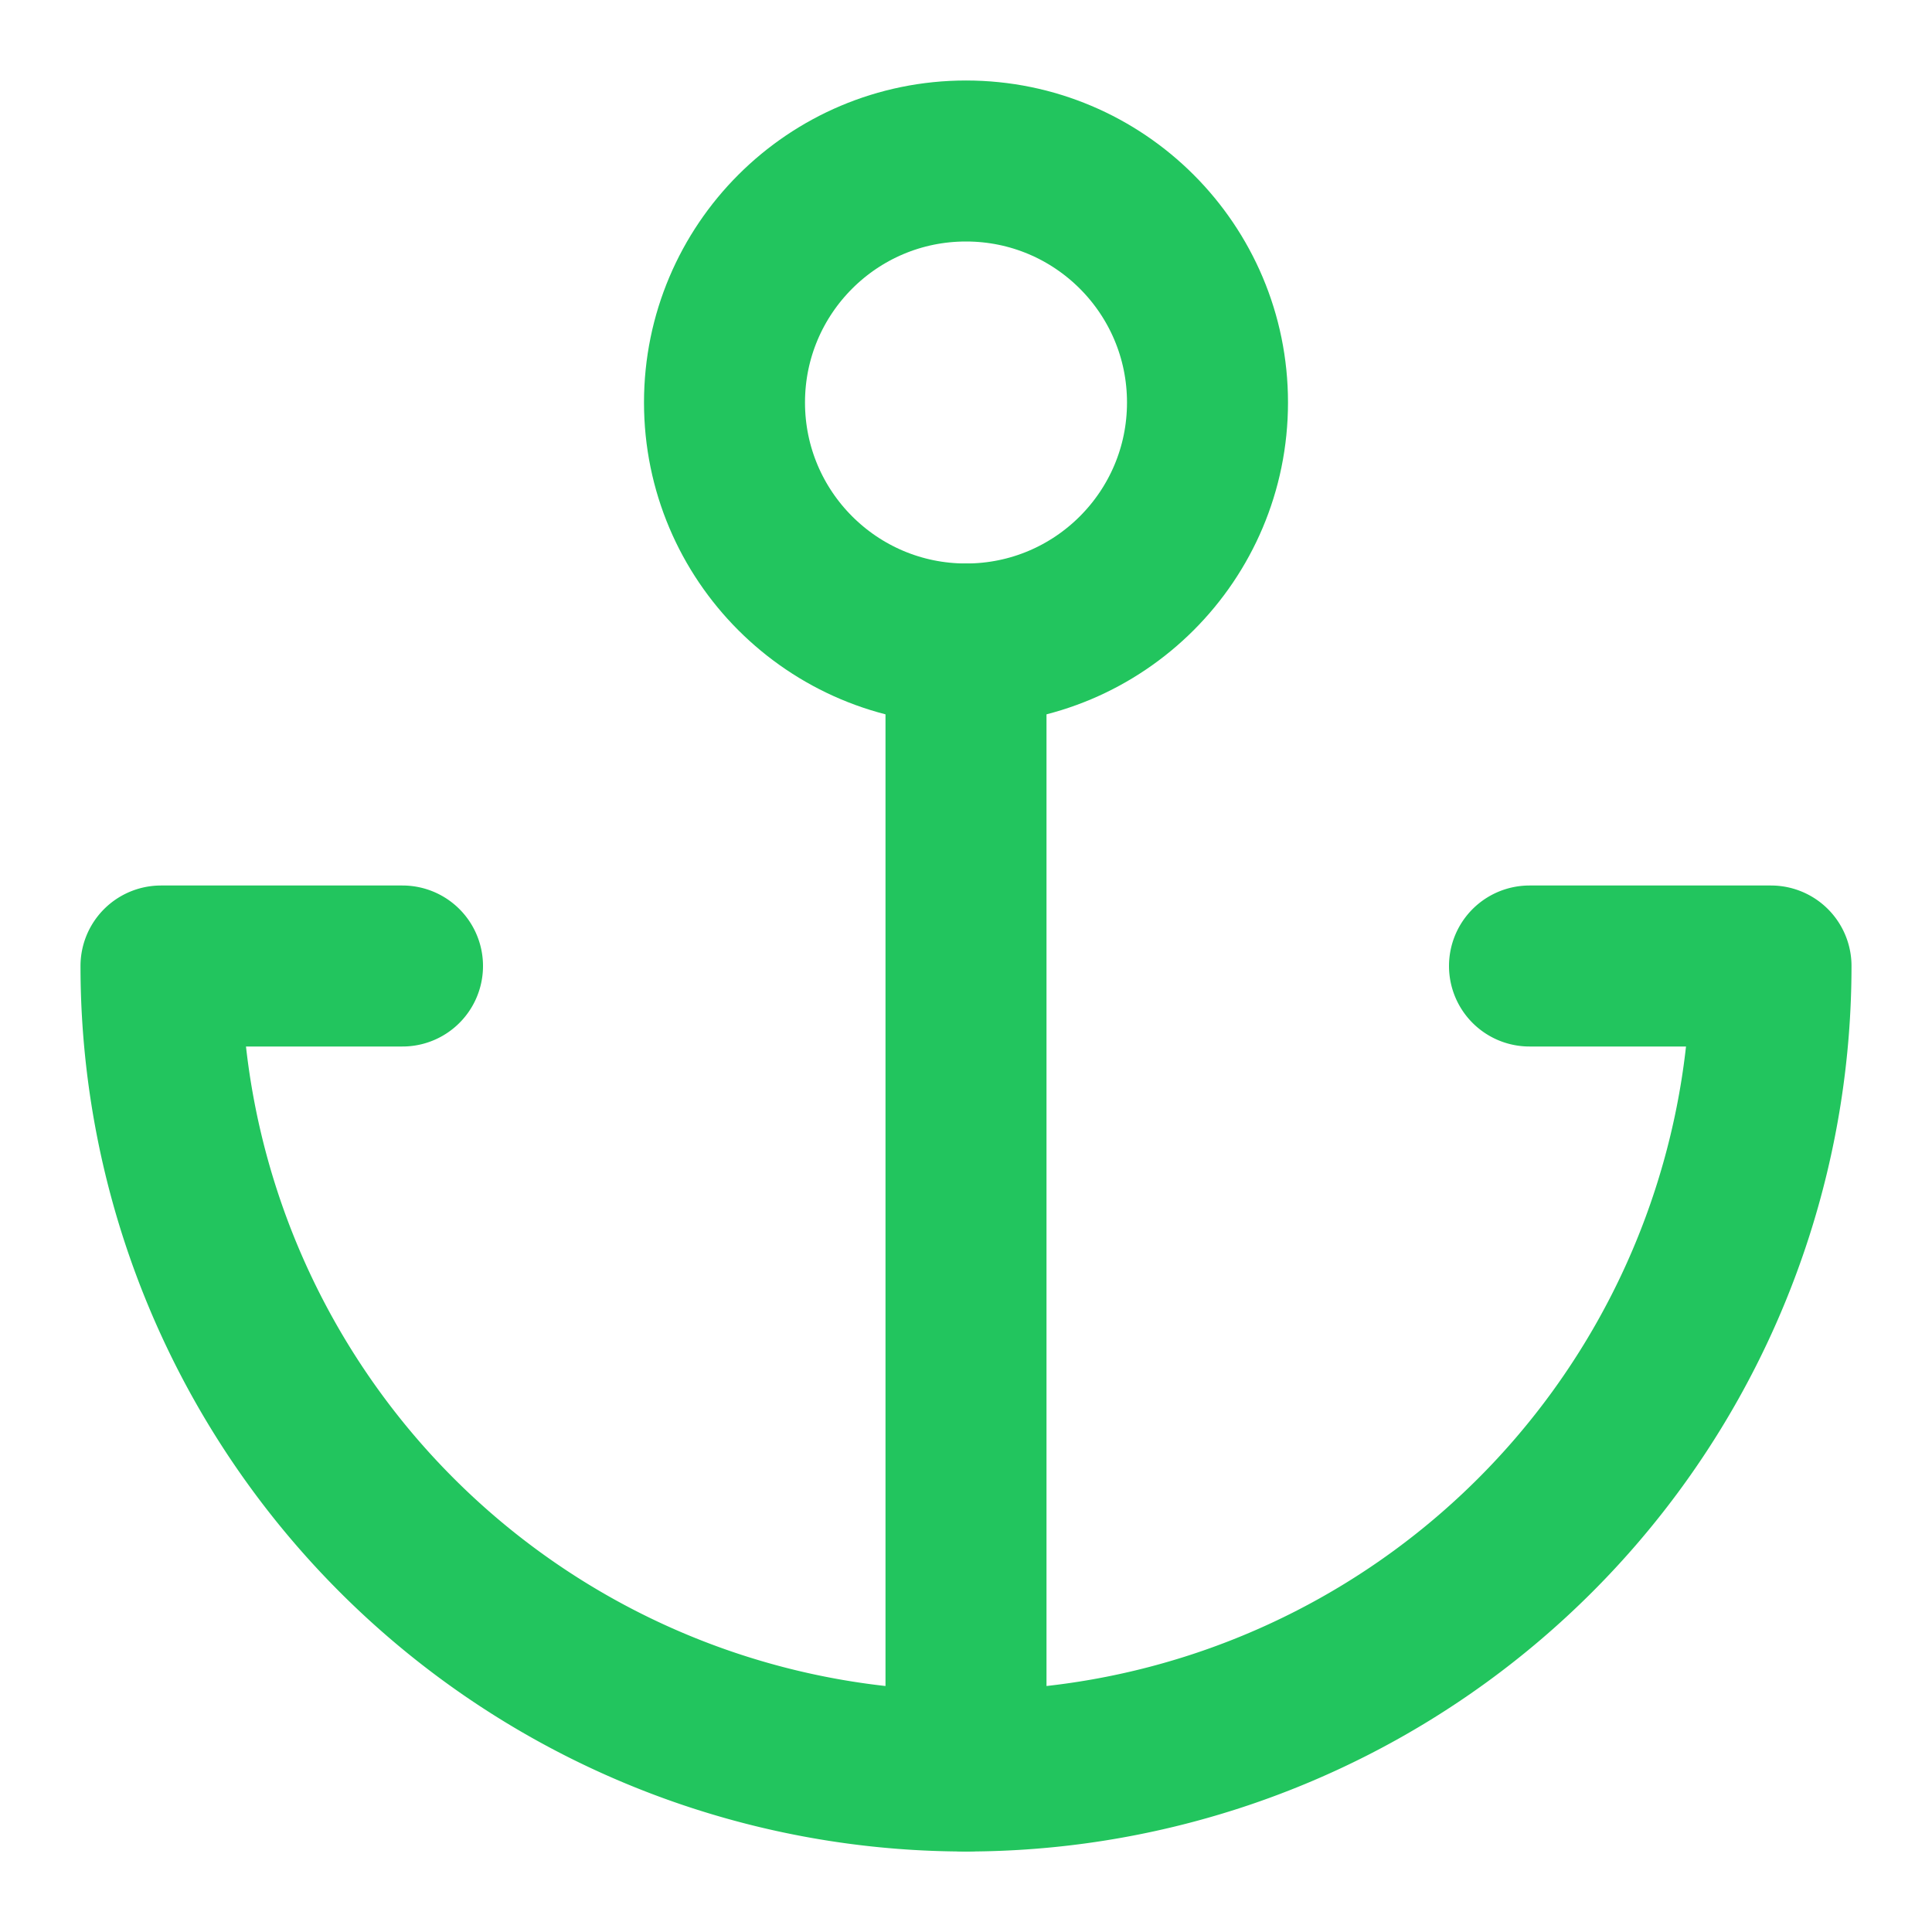
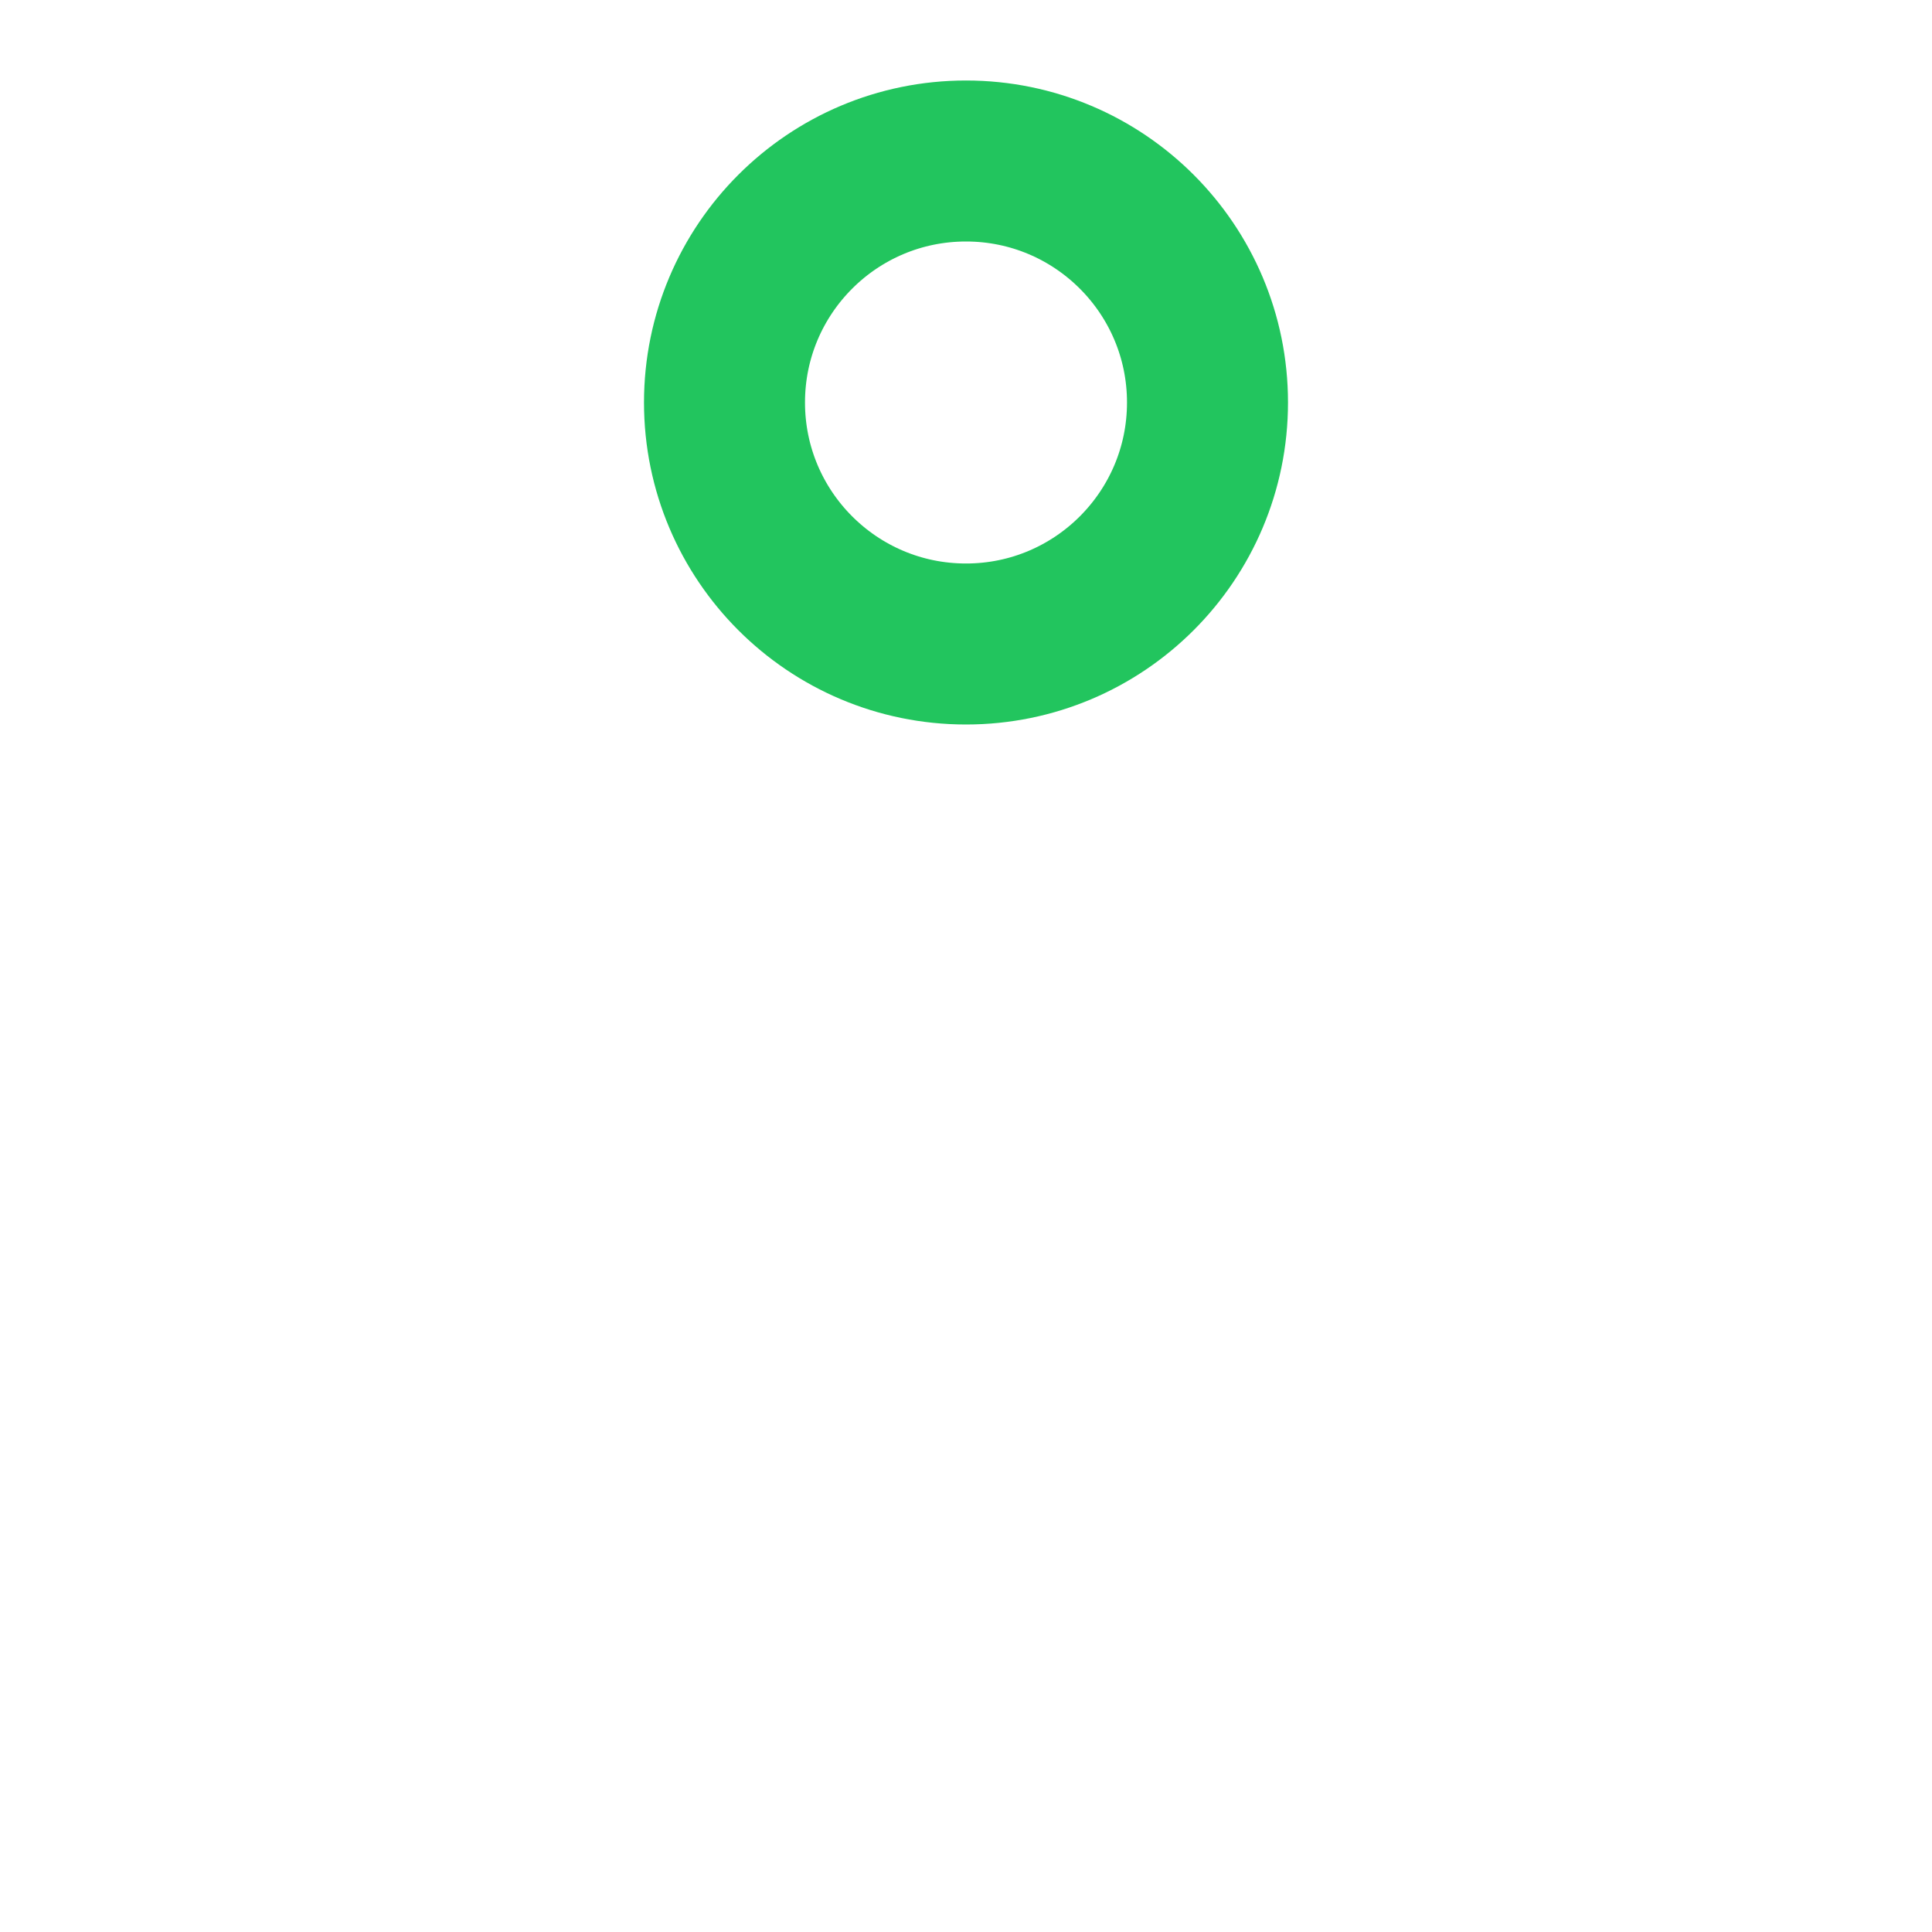
<svg xmlns="http://www.w3.org/2000/svg" width="24" height="24" viewBox="0 0 24 24" fill="none" stroke="#22c55e" stroke-width="2" stroke-linecap="round" stroke-linejoin="round">
  <circle cx="12" cy="5" r="3" />
-   <line x1="12" y1="22" x2="12" y2="8" />
-   <path d="M5 12H2a10 10 0 0 0 20 0h-3" />
</svg>